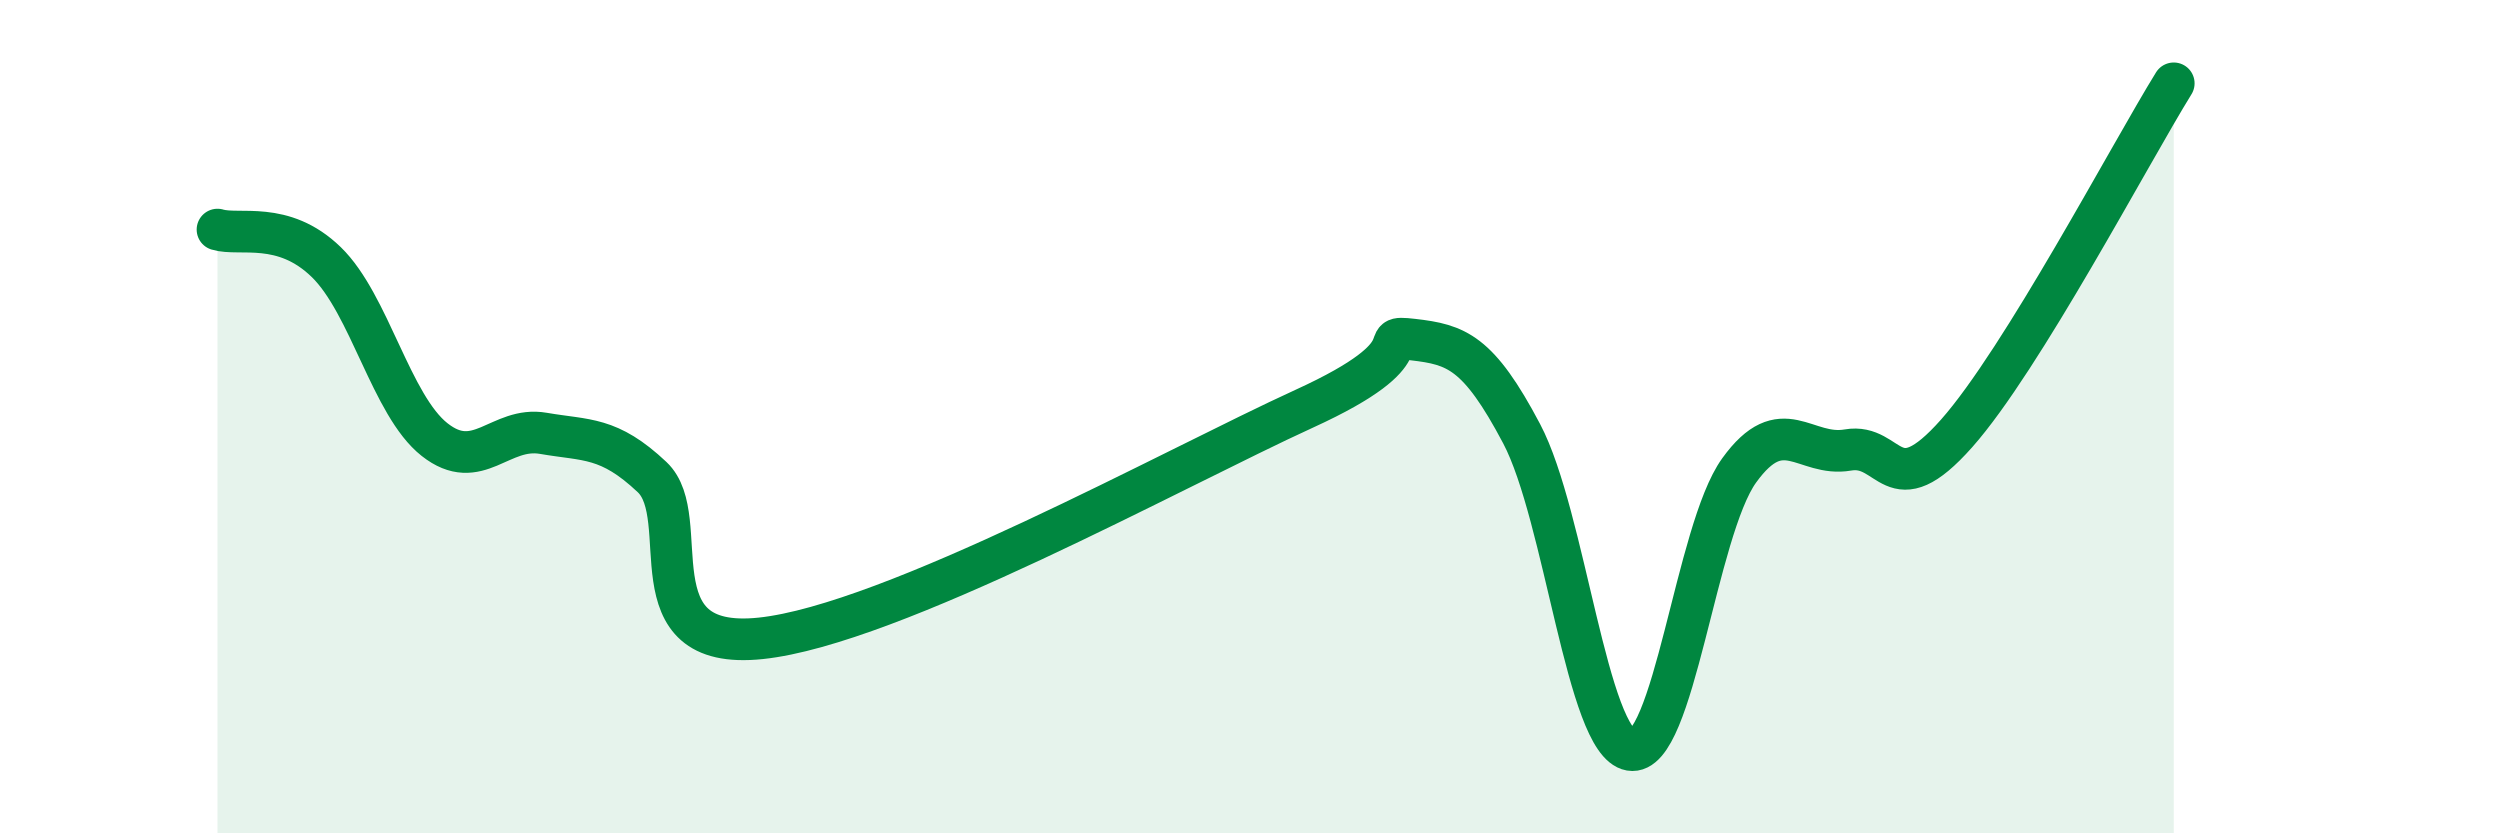
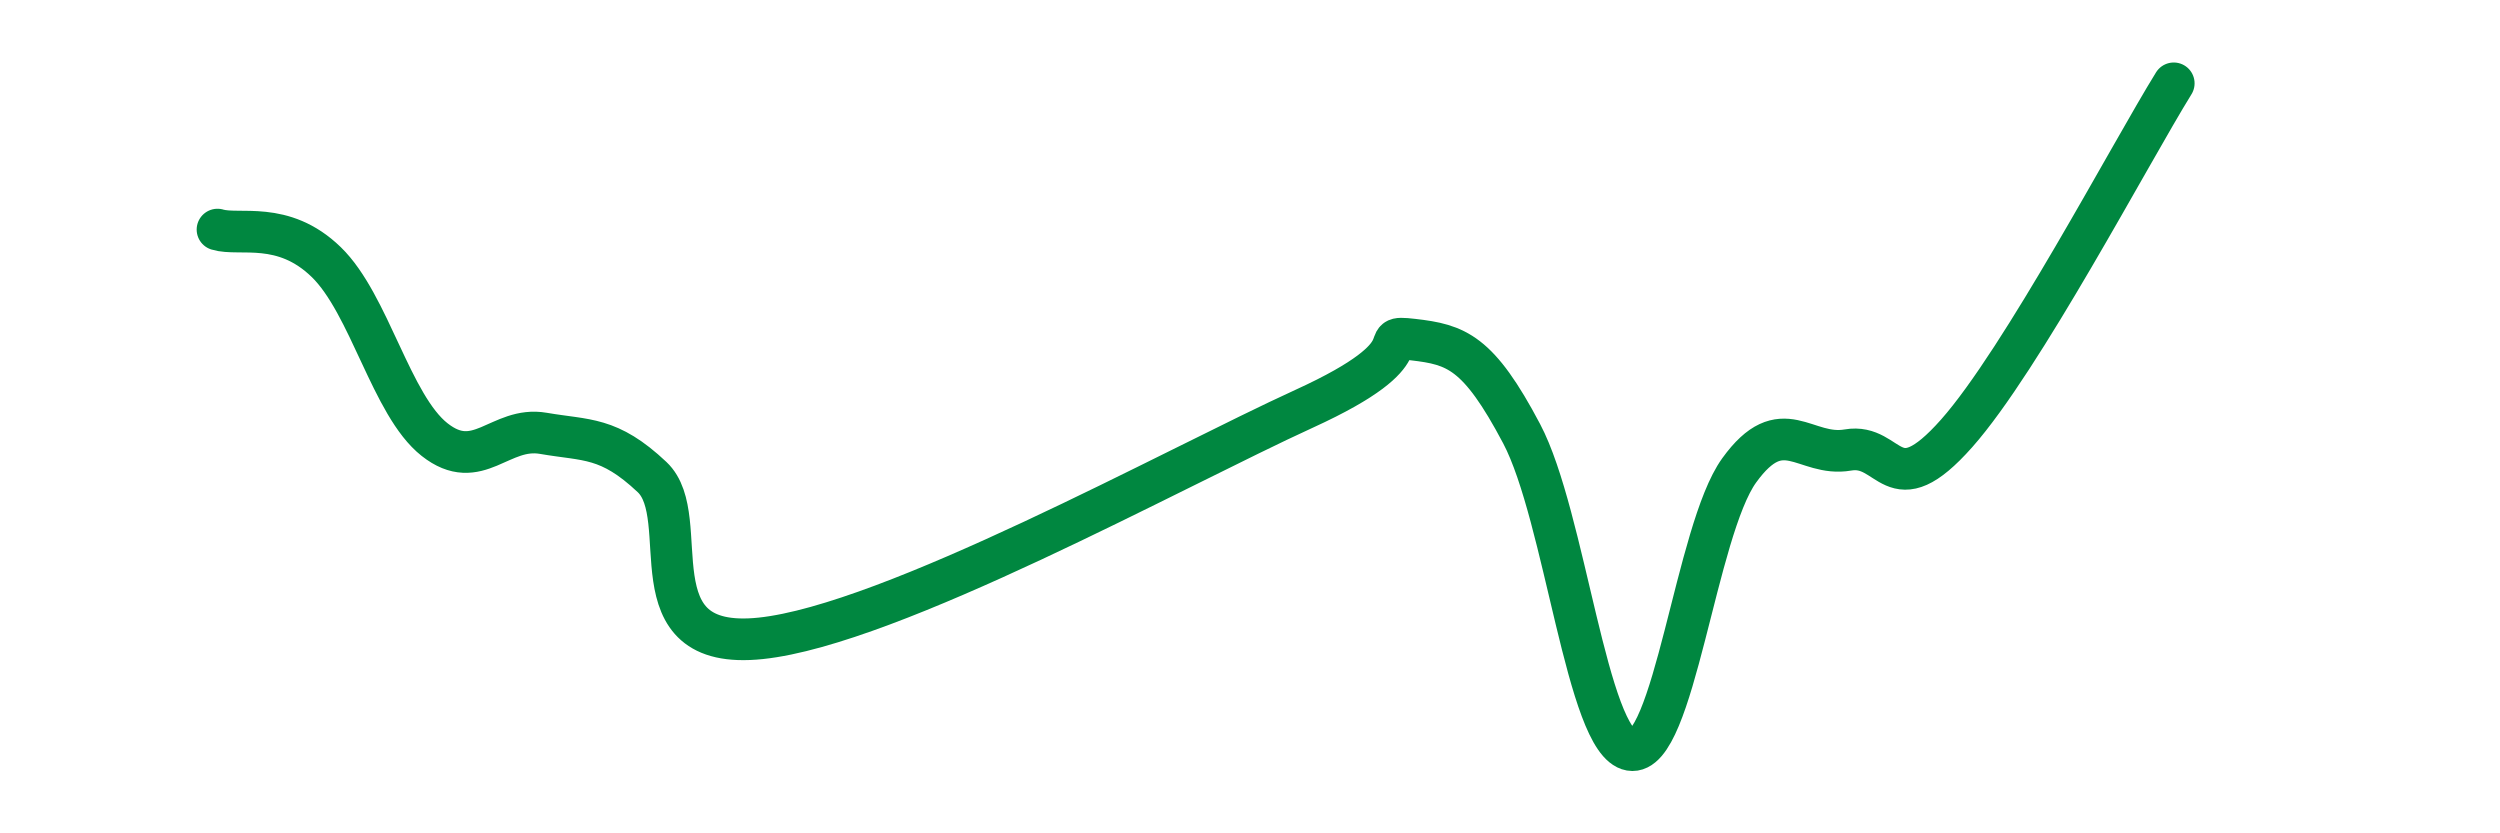
<svg xmlns="http://www.w3.org/2000/svg" width="60" height="20" viewBox="0 0 60 20">
-   <path d="M 5.22,5.51 C 5.74,5.67 6.79,5.28 7.83,6.29 C 8.87,7.3 9.39,9.73 10.43,10.55 C 11.47,11.37 12,10.22 13.04,10.4 C 14.08,10.58 14.61,10.47 15.65,11.45 C 16.69,12.43 15.13,15.65 18.26,15.32 C 21.39,14.99 28.17,11.24 31.3,9.81 C 34.43,8.38 32.87,8.03 33.91,8.15 C 34.95,8.27 35.48,8.44 36.52,10.41 C 37.56,12.38 38.09,17.82 39.13,18 C 40.17,18.18 40.7,12.73 41.74,11.29 C 42.78,9.85 43.31,10.98 44.35,10.8 C 45.39,10.62 45.4,12.16 46.96,10.4 C 48.52,8.64 51.13,3.68 52.17,2L52.17 20L5.22 20Z" fill="#008740" opacity="0.1" stroke-linecap="round" stroke-linejoin="round" />
  <path d="M 5.22,5.51 C 5.74,5.67 6.79,5.28 7.83,6.29 C 8.87,7.3 9.39,9.73 10.43,10.55 C 11.47,11.37 12,10.22 13.04,10.4 C 14.08,10.58 14.61,10.47 15.65,11.45 C 16.69,12.43 15.13,15.65 18.26,15.32 C 21.39,14.99 28.17,11.24 31.3,9.81 C 34.43,8.38 32.87,8.03 33.91,8.15 C 34.95,8.27 35.48,8.44 36.52,10.41 C 37.56,12.38 38.09,17.82 39.13,18 C 40.17,18.18 40.7,12.73 41.74,11.29 C 42.78,9.85 43.31,10.98 44.35,10.8 C 45.39,10.62 45.4,12.16 46.96,10.4 C 48.52,8.64 51.13,3.68 52.17,2" stroke="#008740" stroke-width="1" fill="none" stroke-linecap="round" stroke-linejoin="round" />
</svg>